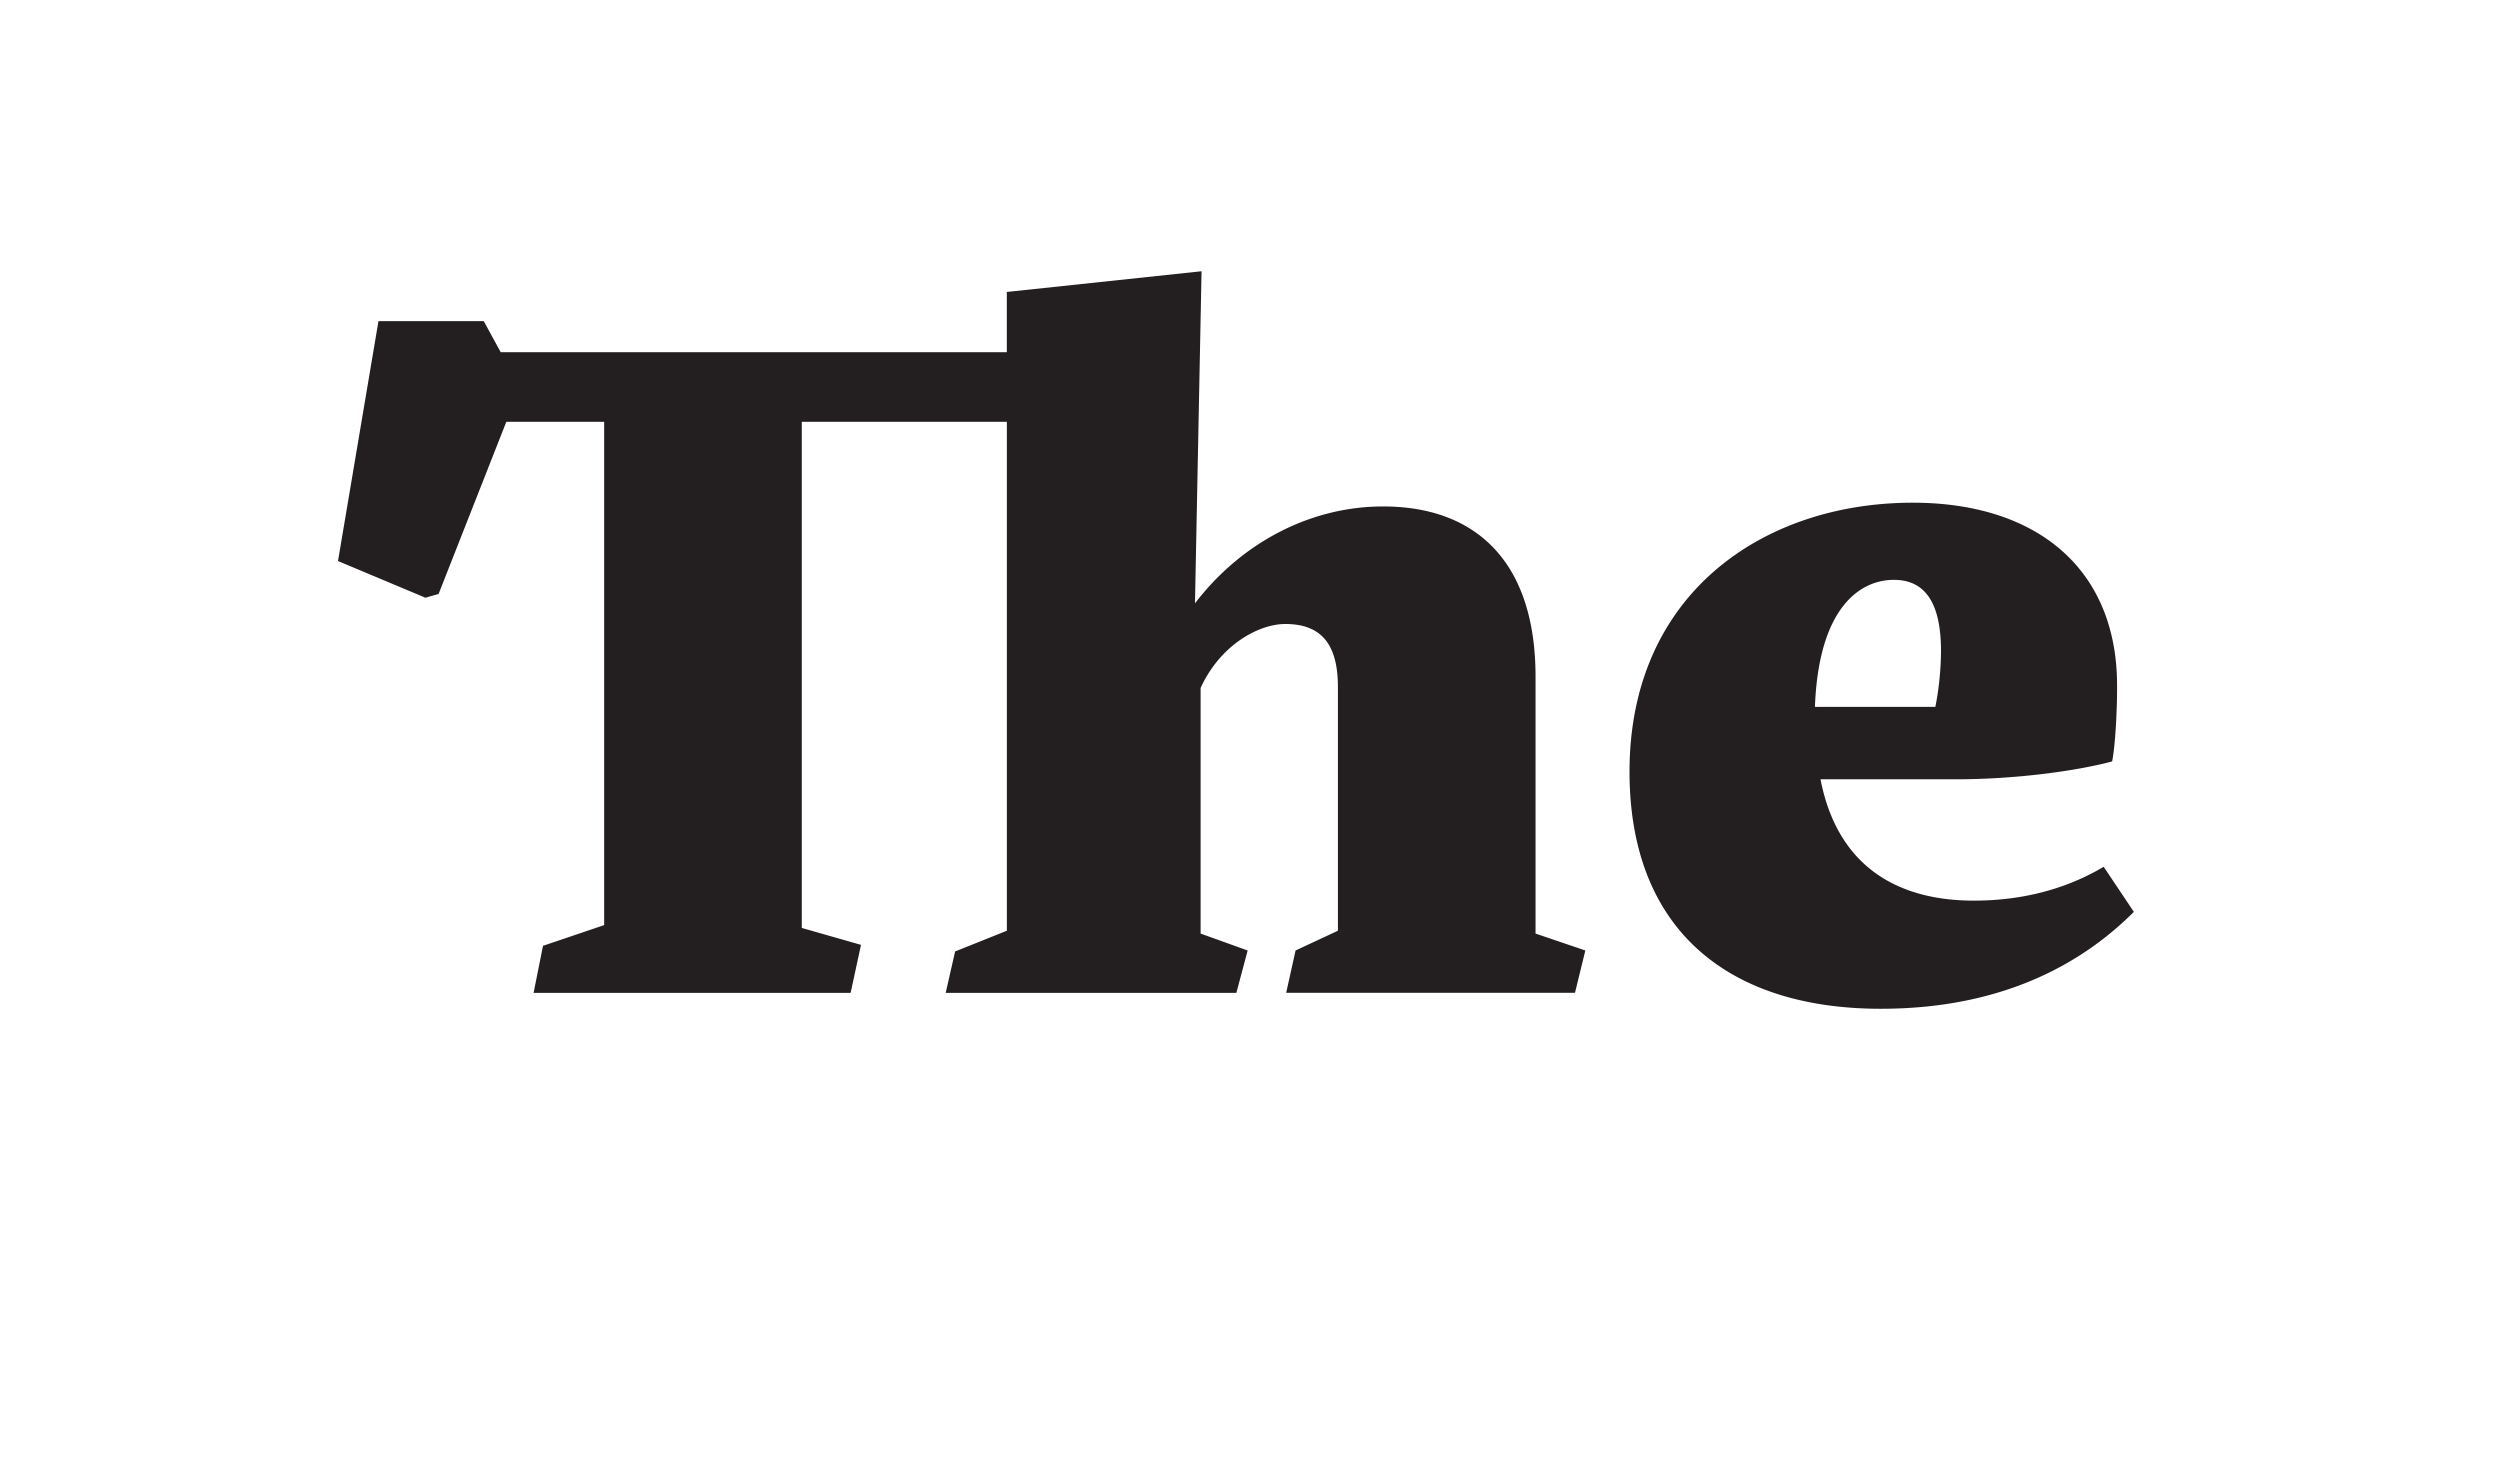
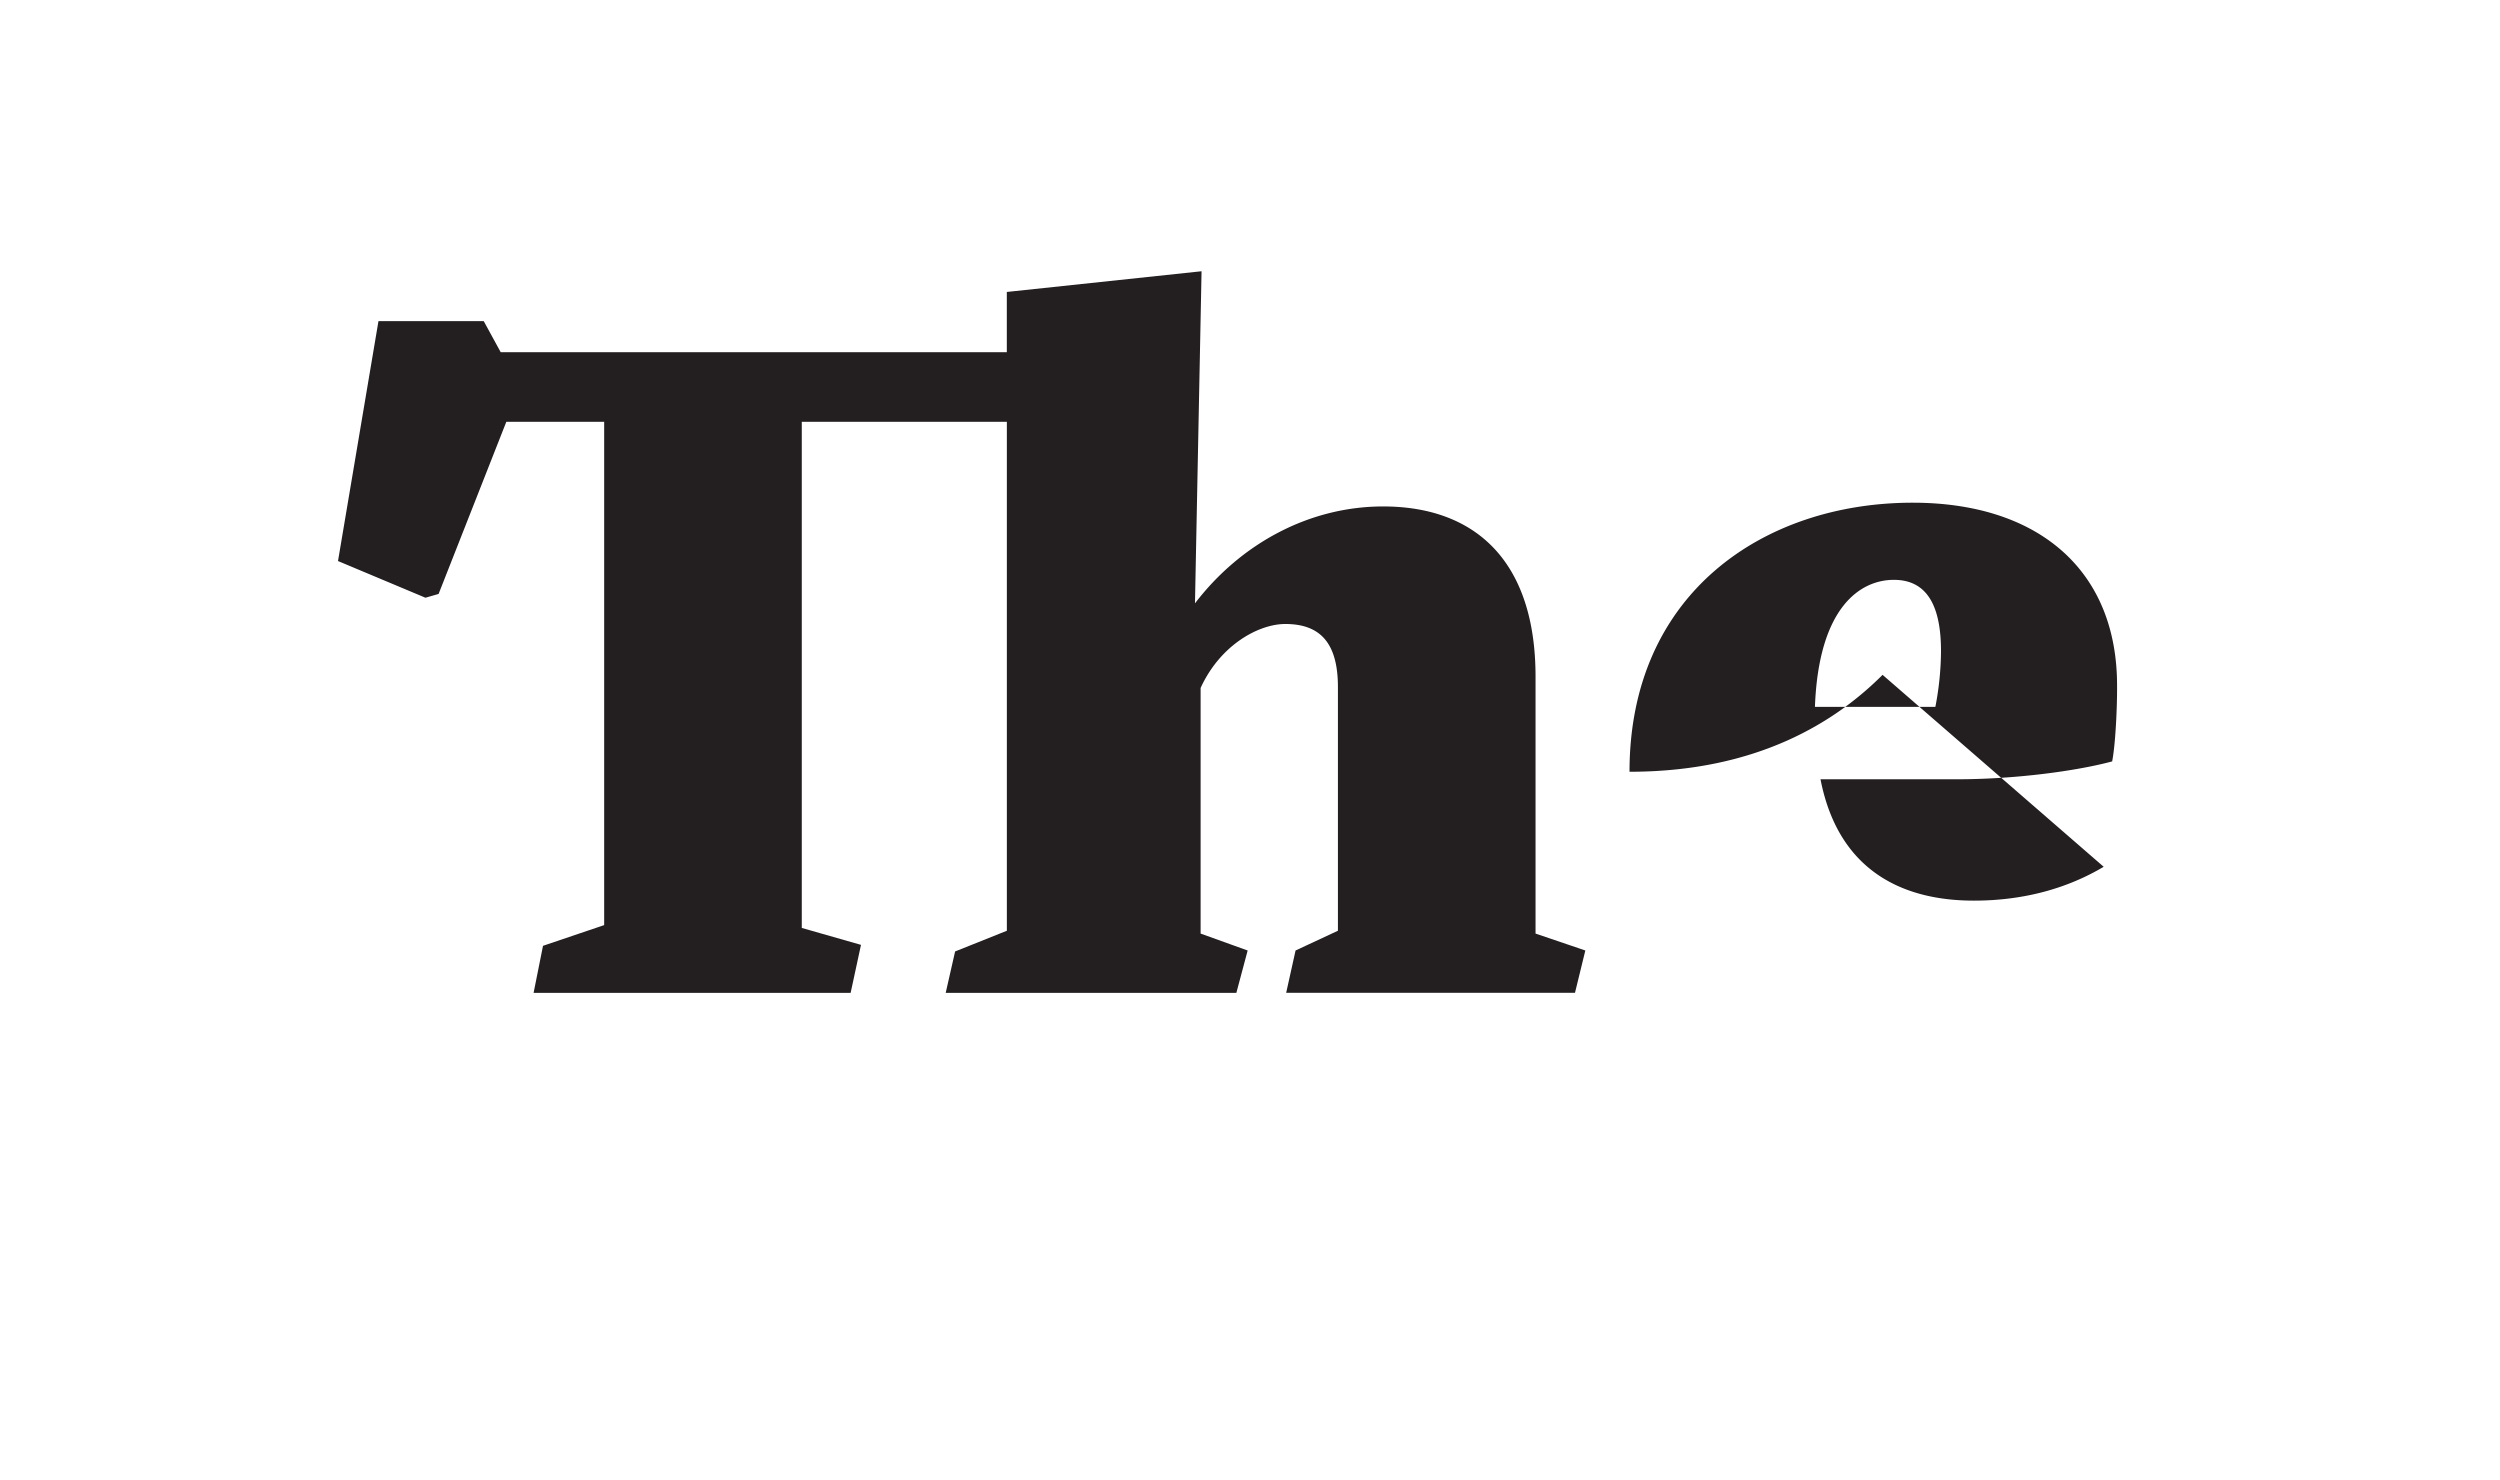
<svg xmlns="http://www.w3.org/2000/svg" id="Layer_1" data-name="Layer 1" viewBox="0 0 1140 675">
  <defs>
    <style>.cls-1{fill:#231f20;}.cls-2{fill:none;}</style>
  </defs>
  <title>Artboard 15</title>
-   <path class="cls-1" d="M863.65,264.41c17.16,0,21.45,15.44,21.45,32.6a137.37,137.37,0,0,1-2.57,25.31H827.61c1.72-45.9,21-57.91,36-57.91m95.67,130.84c-15.88,9.44-35.61,15.44-59.21,15.44-23.16,0-60.48-6.86-69.92-55.34h62.2c27,0,54.91-3.86,70.79-8.15,1.71-8.58,2.57-29.6,2.14-39.47-2.14-49.76-37.75-78.5-93.09-78.5-67.78,0-129.13,41.18-129.13,122.69C743.1,424,788.15,460,857.64,460c58.78,0,94.38-23.17,115.4-44.19ZM700.21,425.71V308.59c0-53.19-27.89-77.65-69.5-77.65-33.46,0-64.78,16.73-85.8,44.19l3-151.44-88.8,9.44v27.46H228.31l-7.73-14.16h-48l-18.45,109.4L194,272.56l6-1.72,30.89-78.51H275.5V421.85l-27.89,9.44-4.29,21.45H387.89l4.72-21.88-27-7.72V192.33h93.52V424.42l-23.6,9.44-4.29,18.88H563.78l5.15-19.31-21.45-7.72v-112c9-19.73,26.6-29.17,38.61-29.17,15.87,0,24,8.58,24,28.74V424.42l-19.31,9-4.29,19.31h131.7l4.72-19.31Z" />
-   <rect class="cls-2" y="29" width="1140" height="645" />
+   <path class="cls-1" d="M863.65,264.41c17.16,0,21.45,15.44,21.45,32.6a137.37,137.37,0,0,1-2.57,25.31H827.61c1.72-45.9,21-57.91,36-57.91m95.67,130.84c-15.88,9.44-35.61,15.44-59.21,15.44-23.16,0-60.48-6.86-69.92-55.34h62.2c27,0,54.91-3.86,70.79-8.15,1.71-8.58,2.57-29.6,2.14-39.47-2.14-49.76-37.75-78.5-93.09-78.5-67.78,0-129.13,41.18-129.13,122.69c58.78,0,94.38-23.17,115.4-44.19ZM700.21,425.71V308.59c0-53.19-27.89-77.65-69.5-77.65-33.46,0-64.78,16.73-85.8,44.19l3-151.44-88.8,9.44v27.46H228.31l-7.73-14.16h-48l-18.45,109.4L194,272.56l6-1.72,30.89-78.51H275.5V421.85l-27.89,9.44-4.29,21.45H387.89l4.72-21.88-27-7.72V192.33h93.52V424.42l-23.6,9.44-4.29,18.88H563.78l5.15-19.31-21.45-7.72v-112c9-19.73,26.6-29.17,38.61-29.17,15.87,0,24,8.58,24,28.74V424.42l-19.31,9-4.29,19.31h131.7l4.72-19.31Z" />
</svg>